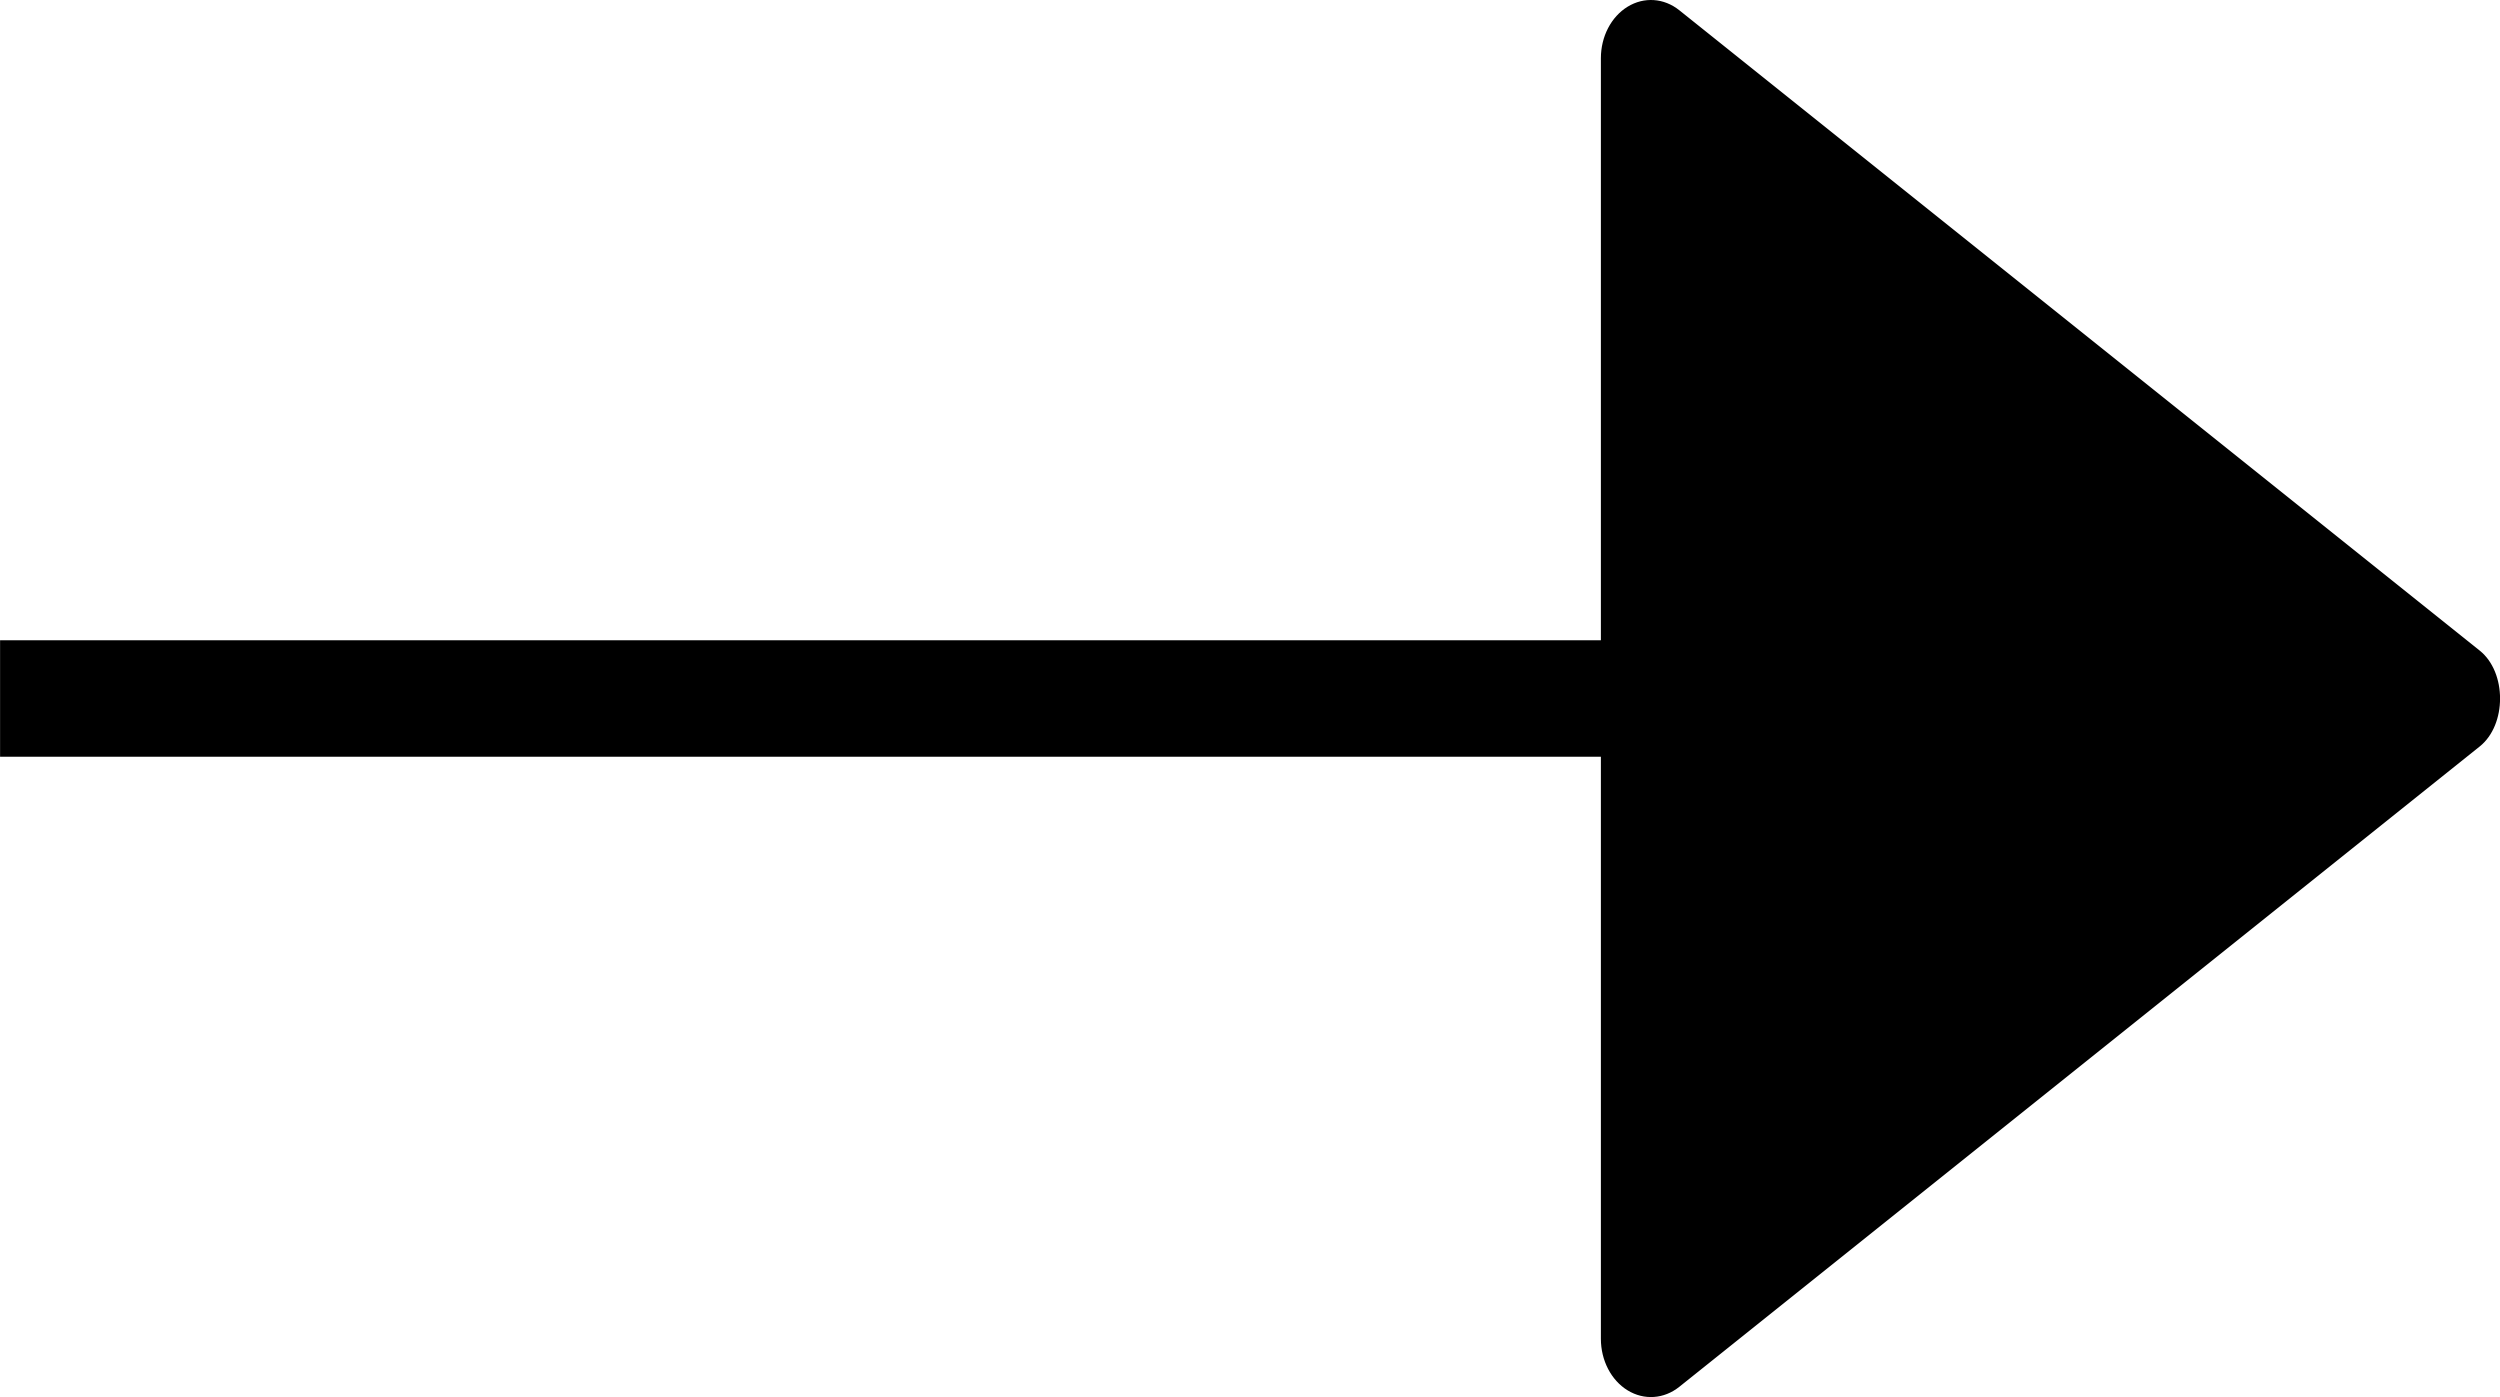
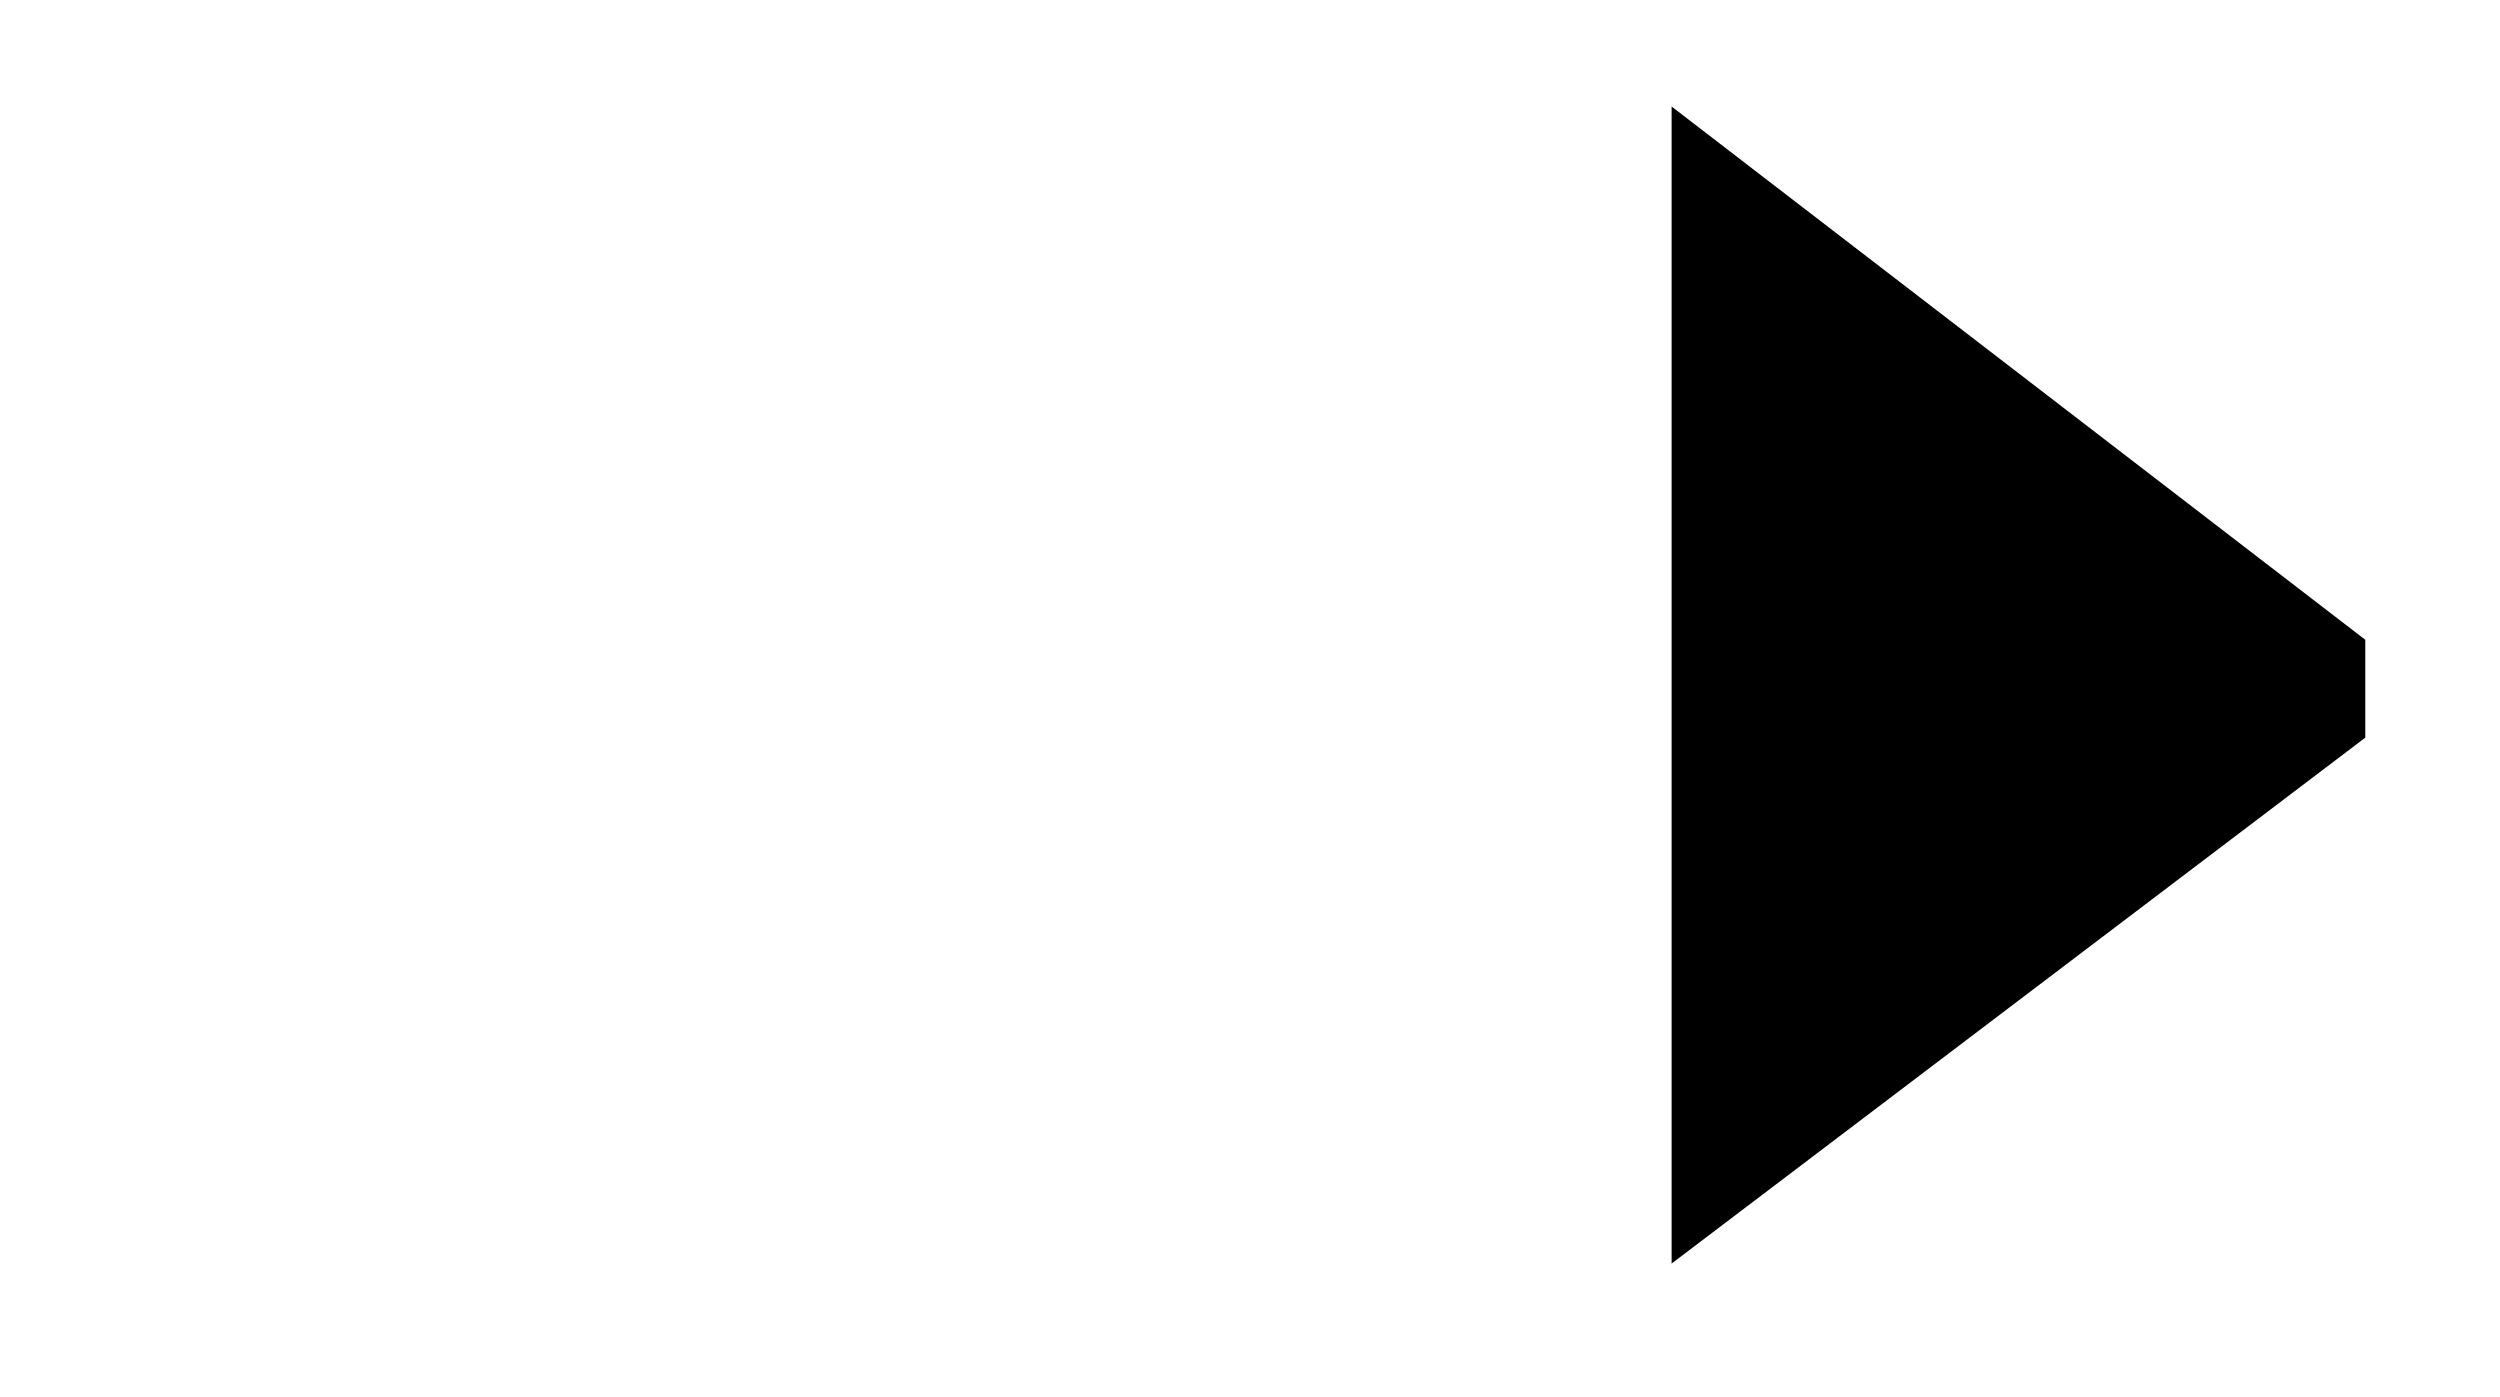
<svg xmlns="http://www.w3.org/2000/svg" width="34" height="19" viewBox="0 0 34 19" fill="currentColor">
-   <path d="M22.838 0.139L33.724 8.848C34.093 9.143 34.093 9.857 33.724 10.152L22.838 18.861C22.63 19.027 22.36 19.046 22.136 18.909C21.912 18.772 21.772 18.502 21.772 18.208L21.772 10.292L0.001 10.292L0.001 8.708L21.772 8.708L21.772 0.792C21.772 0.497 21.912 0.228 22.136 0.091C22.36 -0.046 22.63 -0.027 22.838 0.139ZM23.133 16.703L31.147 10.292L23.133 10.292L23.133 16.703ZM23.133 8.708L31.148 8.708L23.134 2.297L23.133 8.708Z" />
  <path d="M22.734 1.449L22.734 17.184L32.168 10.032L32.168 8.701L22.734 1.449Z" />
</svg>